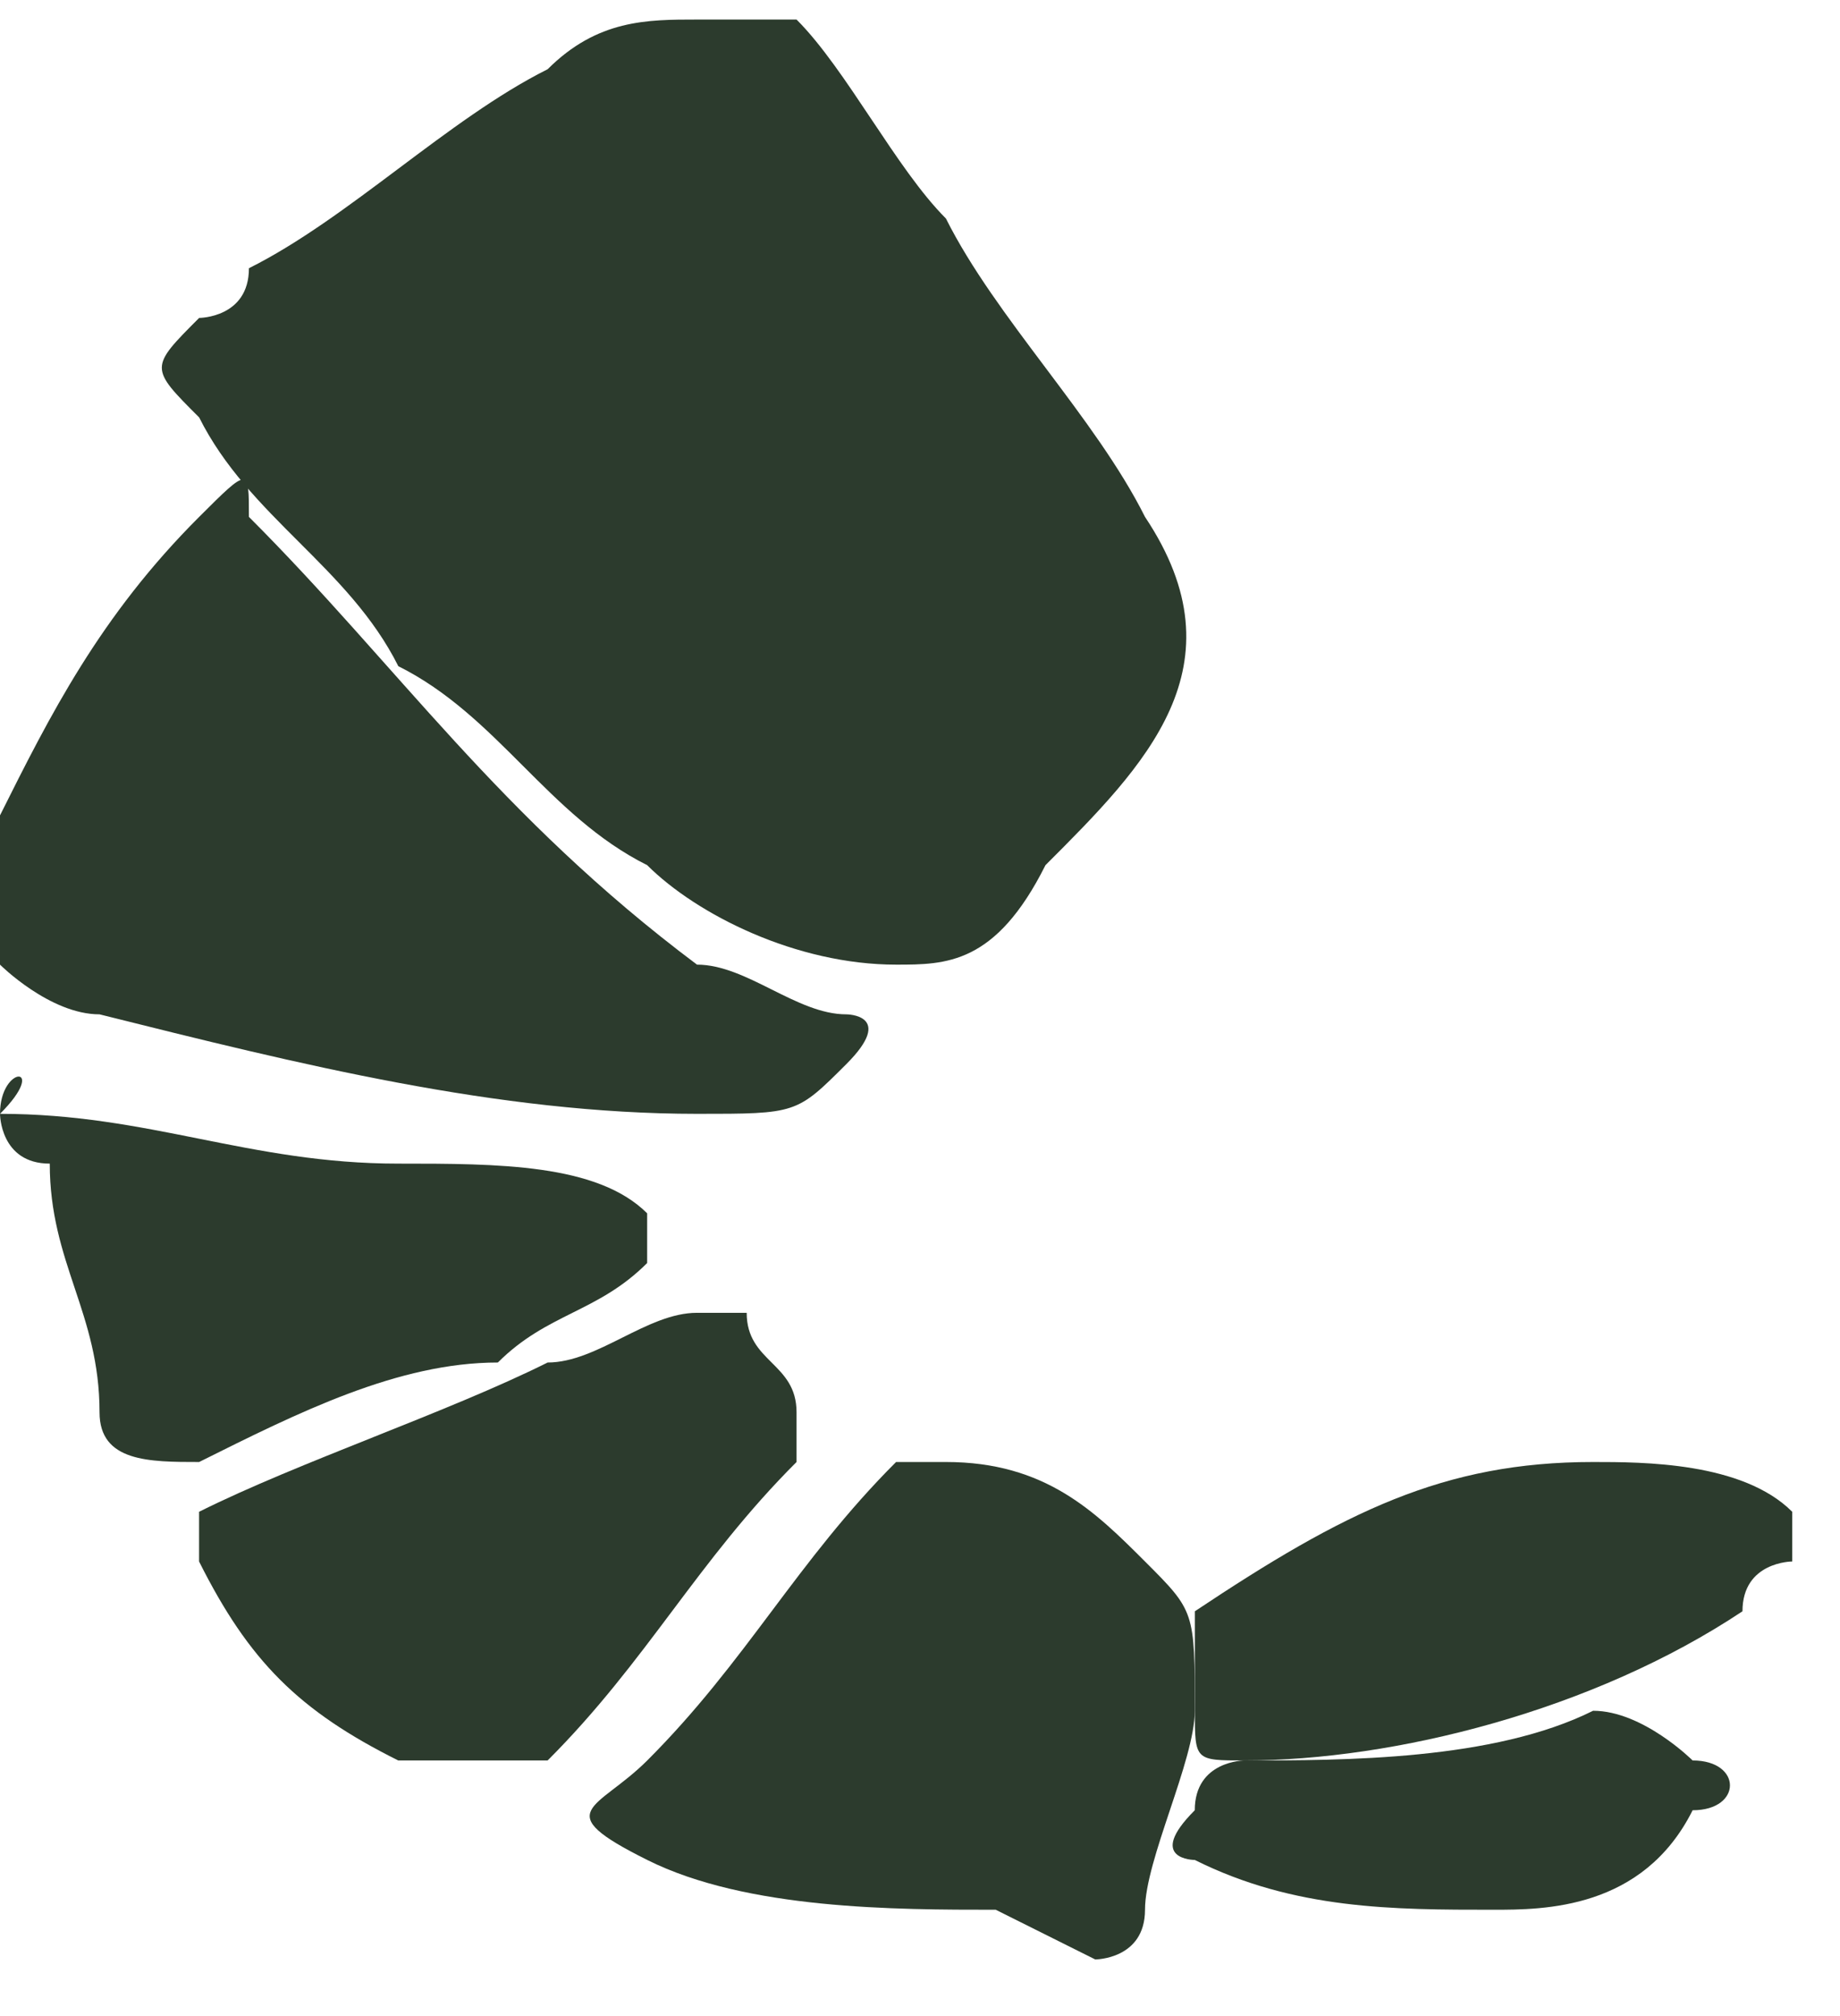
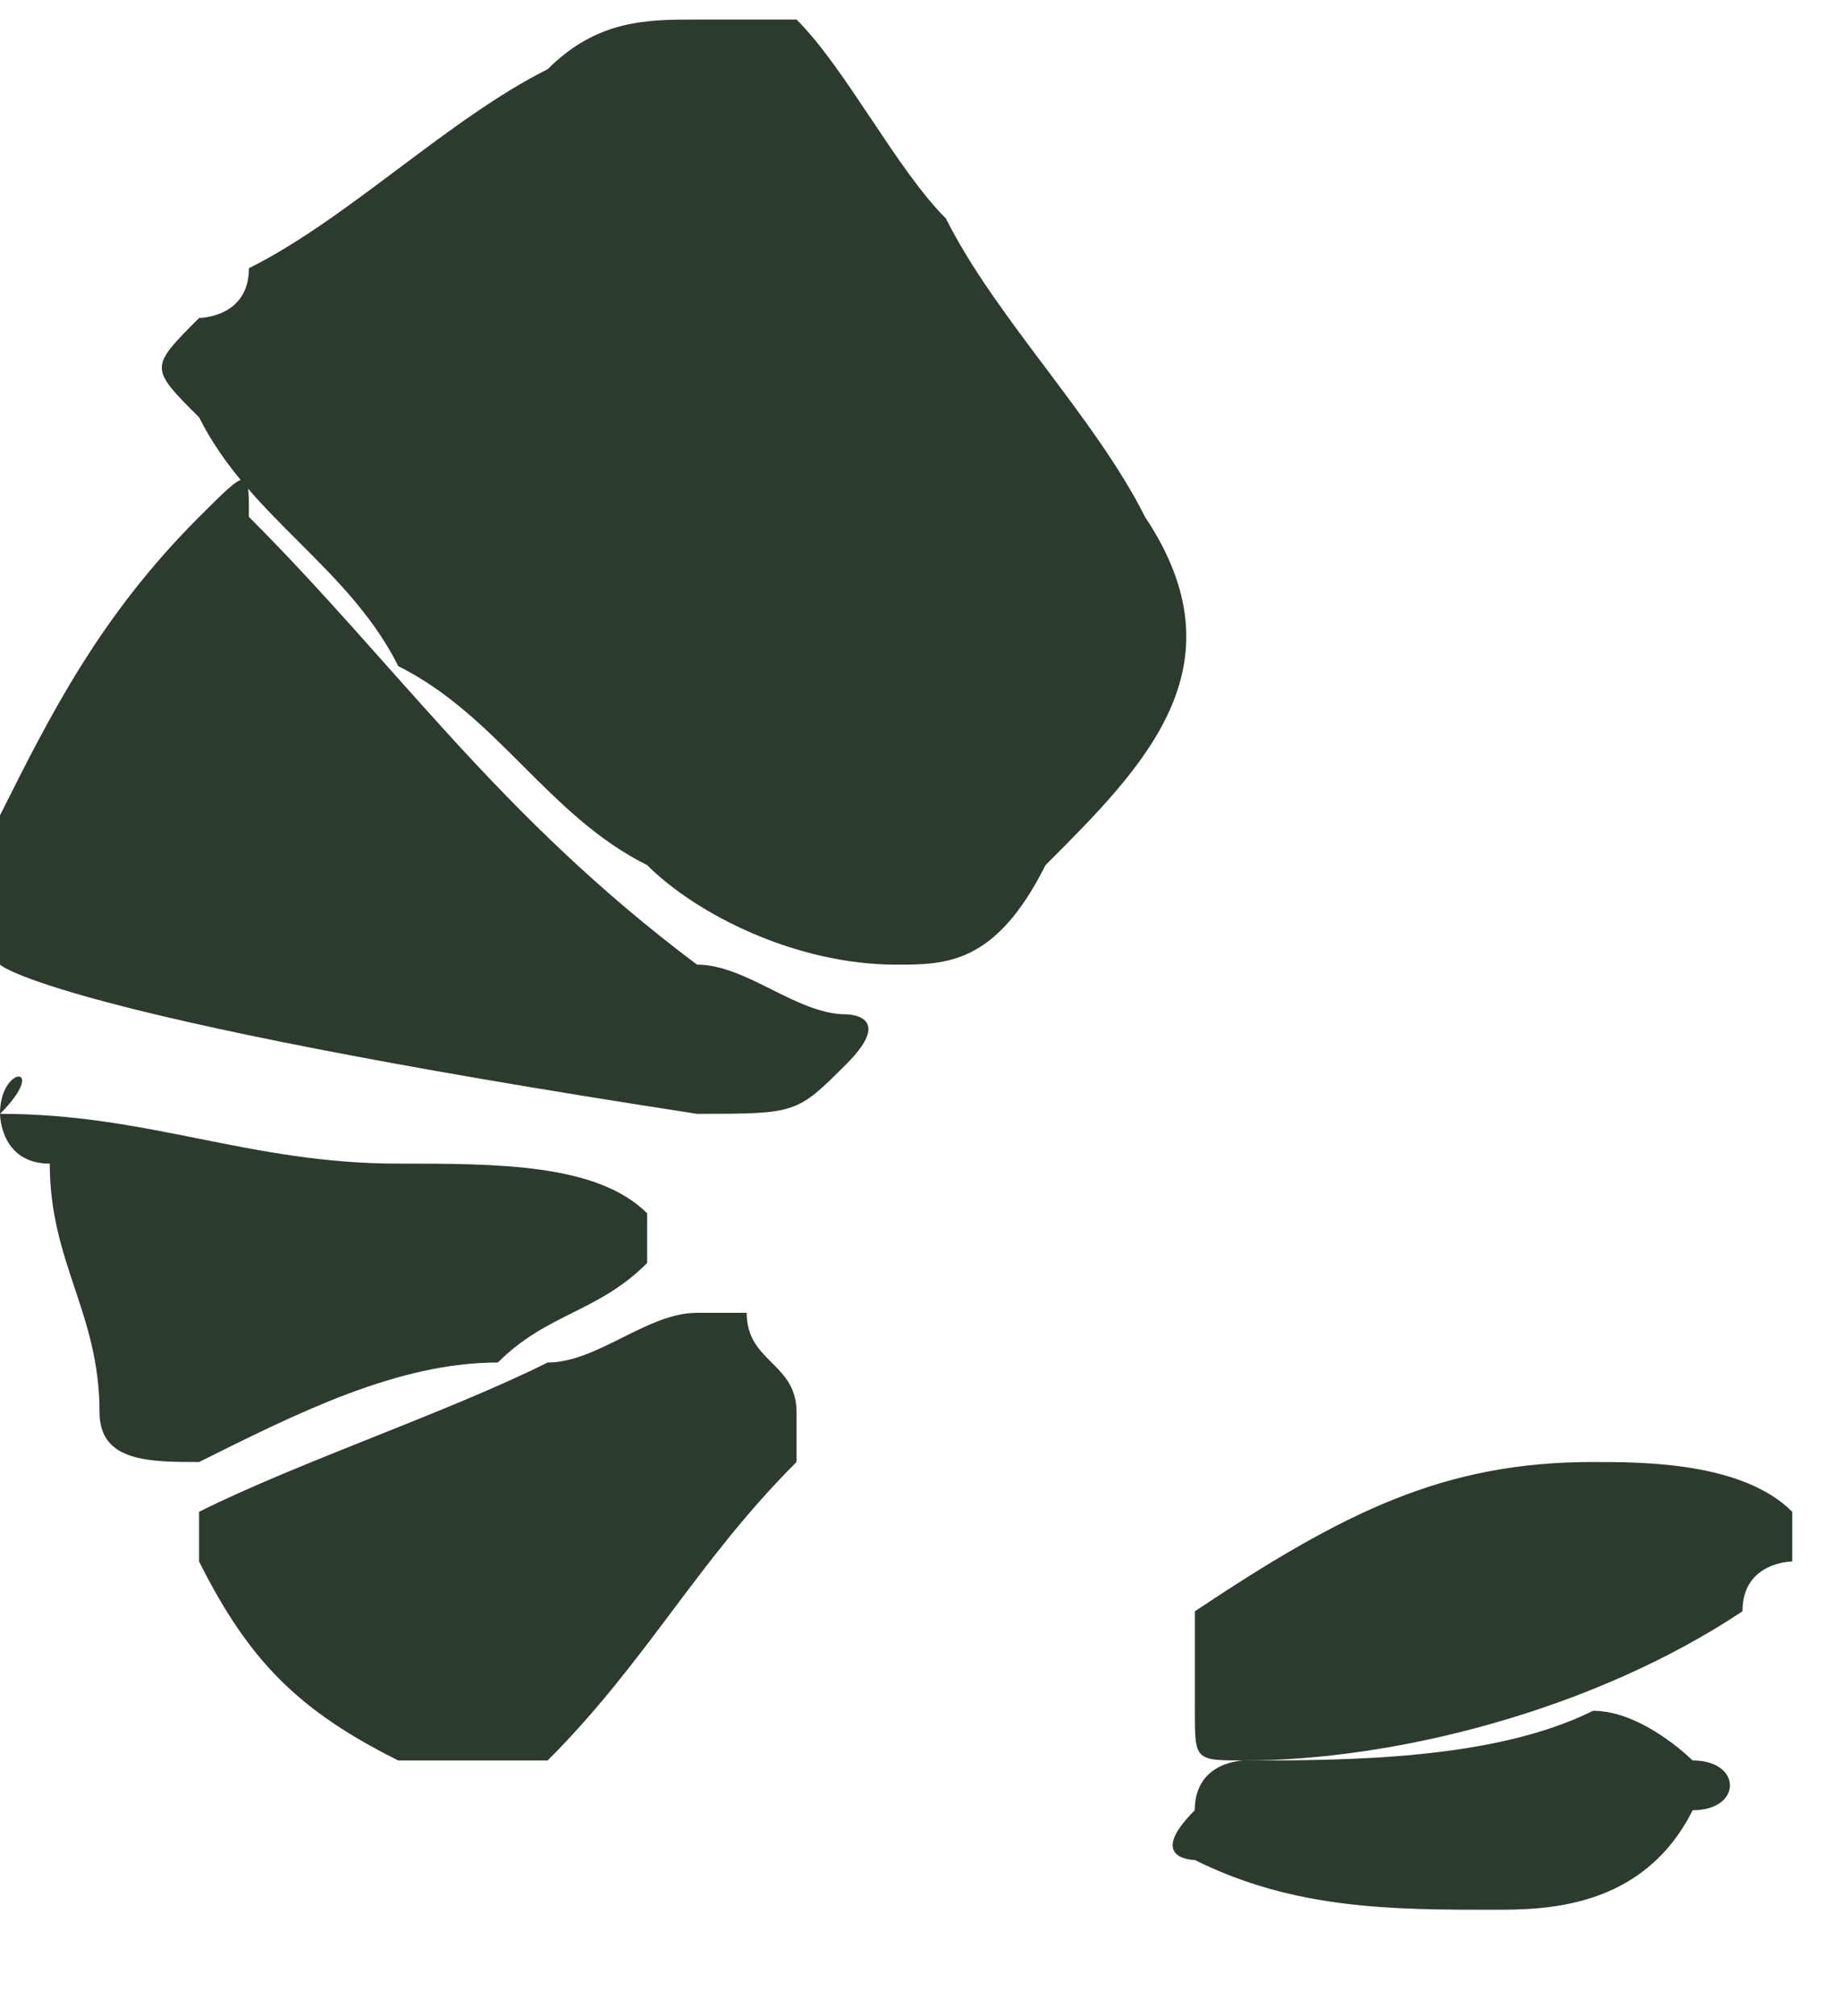
<svg xmlns="http://www.w3.org/2000/svg" width="21" height="23" viewBox="0 0 21 23" fill="none">
  <path d="M10.227 11.005C9.091 11.005 7.955 10.437 7.386 9.87C6.25 9.302 5.682 8.167 4.546 7.6C3.977 6.465 2.841 5.897 2.273 4.762C1.705 4.195 1.705 4.195 2.273 3.627C2.273 3.627 2.841 3.627 2.841 3.06C3.977 2.493 5.114 1.358 6.25 0.79C6.818 0.223 7.386 0.223 7.955 0.223C8.523 0.223 9.091 0.223 9.091 0.223C9.659 0.79 10.227 1.925 10.796 2.493C11.364 3.627 12.5 4.762 13.068 5.897C14.205 7.6 13.068 8.735 11.932 9.87C11.364 11.005 10.796 11.005 10.227 11.005Z" fill="#2C3B2D" />
-   <path d="M7.955 12.707C5.682 12.707 3.409 12.14 1.136 11.572C0.568 11.572 0 11.005 0 11.005V10.437C0 9.87 0 9.87 0 9.302C0.568 8.167 1.136 7.032 2.273 5.897C2.841 5.33 2.841 5.33 2.841 5.897C4.545 7.6 5.682 9.302 7.955 11.005C8.523 11.005 9.091 11.572 9.659 11.572C9.659 11.572 10.227 11.572 9.659 12.14C9.091 12.707 9.091 12.707 7.955 12.707Z" fill="#2C3B2D" />
-   <path d="M11.364 21.787C10.227 21.787 8.523 21.787 7.387 21.219C6.25 20.652 6.818 20.652 7.387 20.084C8.523 18.949 9.091 17.814 10.227 16.679C10.227 16.679 10.227 16.679 10.796 16.679C11.932 16.679 12.5 17.247 13.068 17.814C13.636 18.382 13.636 18.382 13.636 19.517C13.636 20.084 13.068 21.219 13.068 21.787C13.068 22.354 12.5 22.354 12.5 22.354C11.364 21.787 11.364 21.787 11.364 21.787Z" fill="#2C3B2D" />
+   <path d="M7.955 12.707C0.568 11.572 0 11.005 0 11.005V10.437C0 9.87 0 9.87 0 9.302C0.568 8.167 1.136 7.032 2.273 5.897C2.841 5.33 2.841 5.33 2.841 5.897C4.545 7.6 5.682 9.302 7.955 11.005C8.523 11.005 9.091 11.572 9.659 11.572C9.659 11.572 10.227 11.572 9.659 12.14C9.091 12.707 9.091 12.707 7.955 12.707Z" fill="#2C3B2D" />
  <path d="M0 12.707C0 12.14 0.568 12.14 0 12.707C1.705 12.707 2.841 13.275 4.545 13.275C5.682 13.275 6.818 13.275 7.386 13.842C7.386 13.842 7.386 13.842 7.386 14.409C6.818 14.977 6.25 14.977 5.682 15.544C4.545 15.544 3.409 16.112 2.273 16.679C1.705 16.679 1.136 16.679 1.136 16.112C1.136 14.977 0.568 14.409 0.568 13.275C4.23328e-08 13.275 0 12.707 0 12.707Z" fill="#2C3B2D" />
  <path d="M5.113 20.084H4.545C3.409 19.517 2.841 18.949 2.272 17.814C2.272 17.247 2.272 17.247 2.272 17.247C3.409 16.679 5.113 16.112 6.25 15.544C6.818 15.544 7.386 14.977 7.954 14.977H8.522C8.522 15.544 9.091 15.544 9.091 16.112V16.679C7.954 17.814 7.386 18.949 6.25 20.084C6.25 20.084 5.682 20.084 5.113 20.084Z" fill="#2C3B2D" />
  <path d="M18.182 16.679C18.75 16.679 19.887 16.679 20.455 17.247C20.455 17.247 20.455 17.247 20.455 17.814C20.455 17.814 19.887 17.814 19.887 18.382C18.182 19.517 15.909 20.084 14.205 20.084C13.637 20.084 13.637 20.084 13.637 19.517C13.637 18.949 13.637 18.949 13.637 18.382C15.341 17.247 16.478 16.679 18.182 16.679Z" fill="#2C3B2D" />
  <path d="M17.045 21.787C15.909 21.787 14.773 21.787 13.636 21.219C13.636 21.219 13.068 21.219 13.636 20.652C13.636 20.084 14.204 20.084 14.204 20.084C15.341 20.084 17.045 20.084 18.182 19.517C18.75 19.517 19.318 20.084 19.318 20.084C19.886 20.084 19.886 20.652 19.318 20.652C18.75 21.787 17.614 21.787 17.045 21.787Z" fill="#2C3B2D" />
</svg>